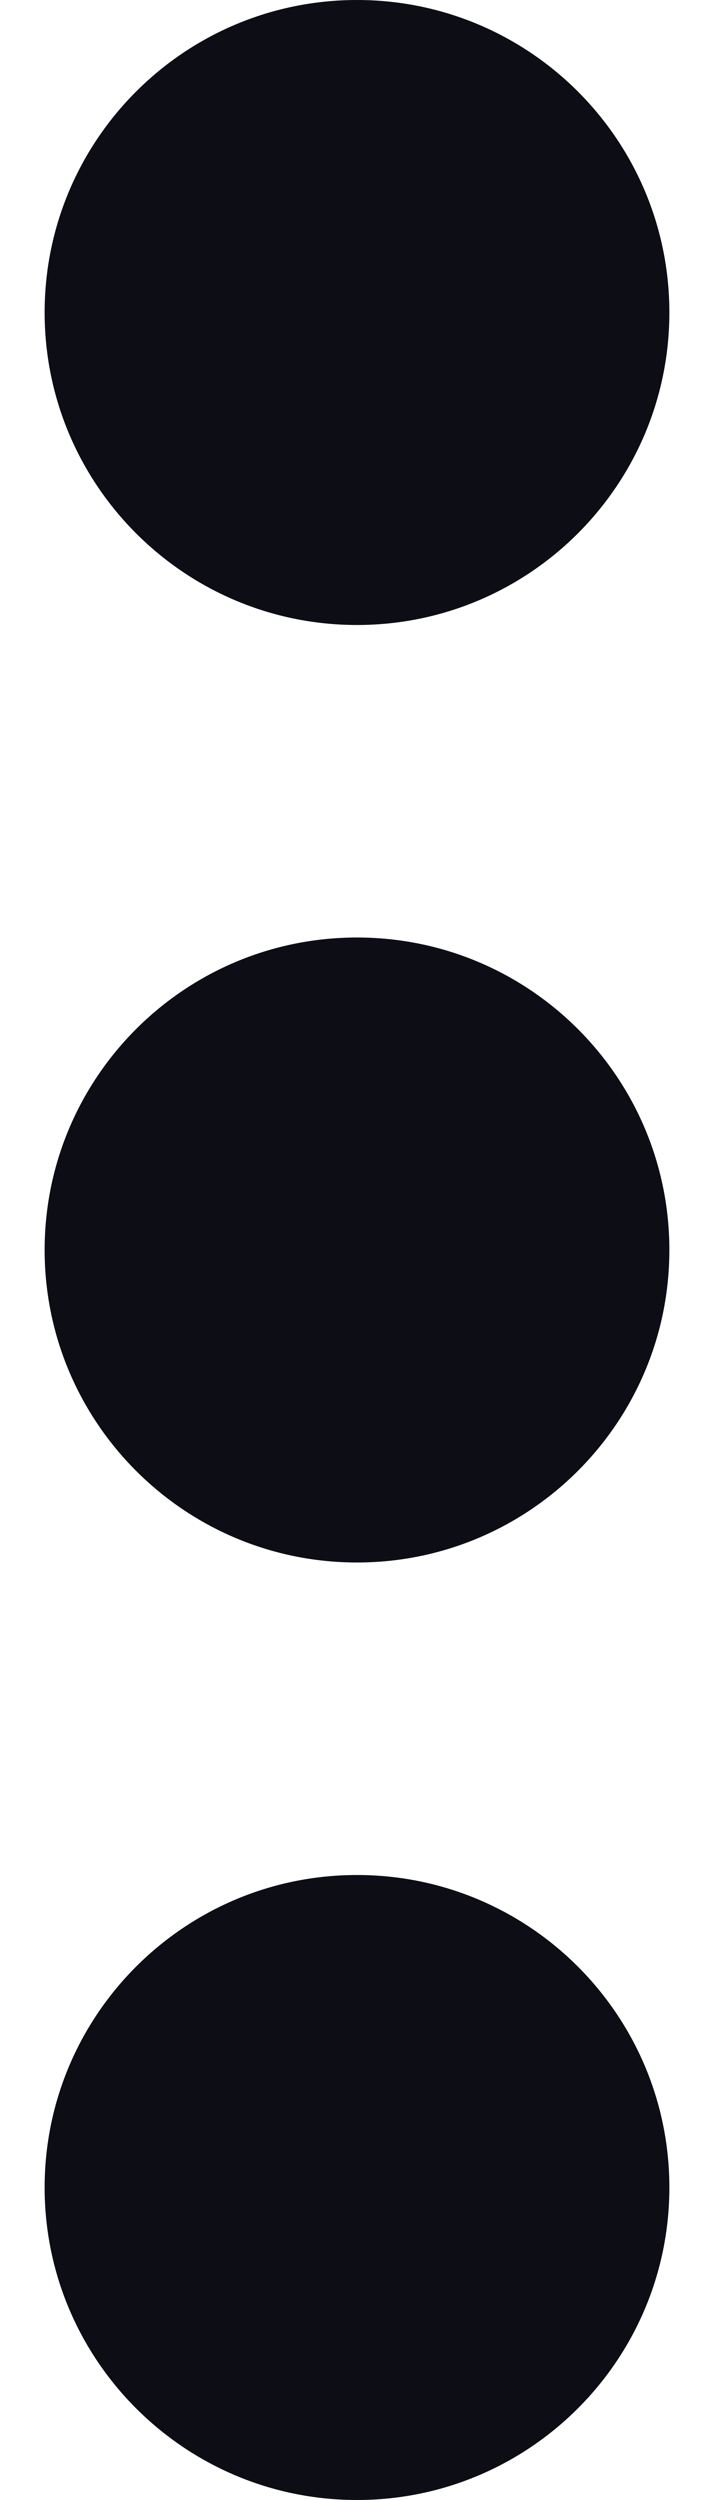
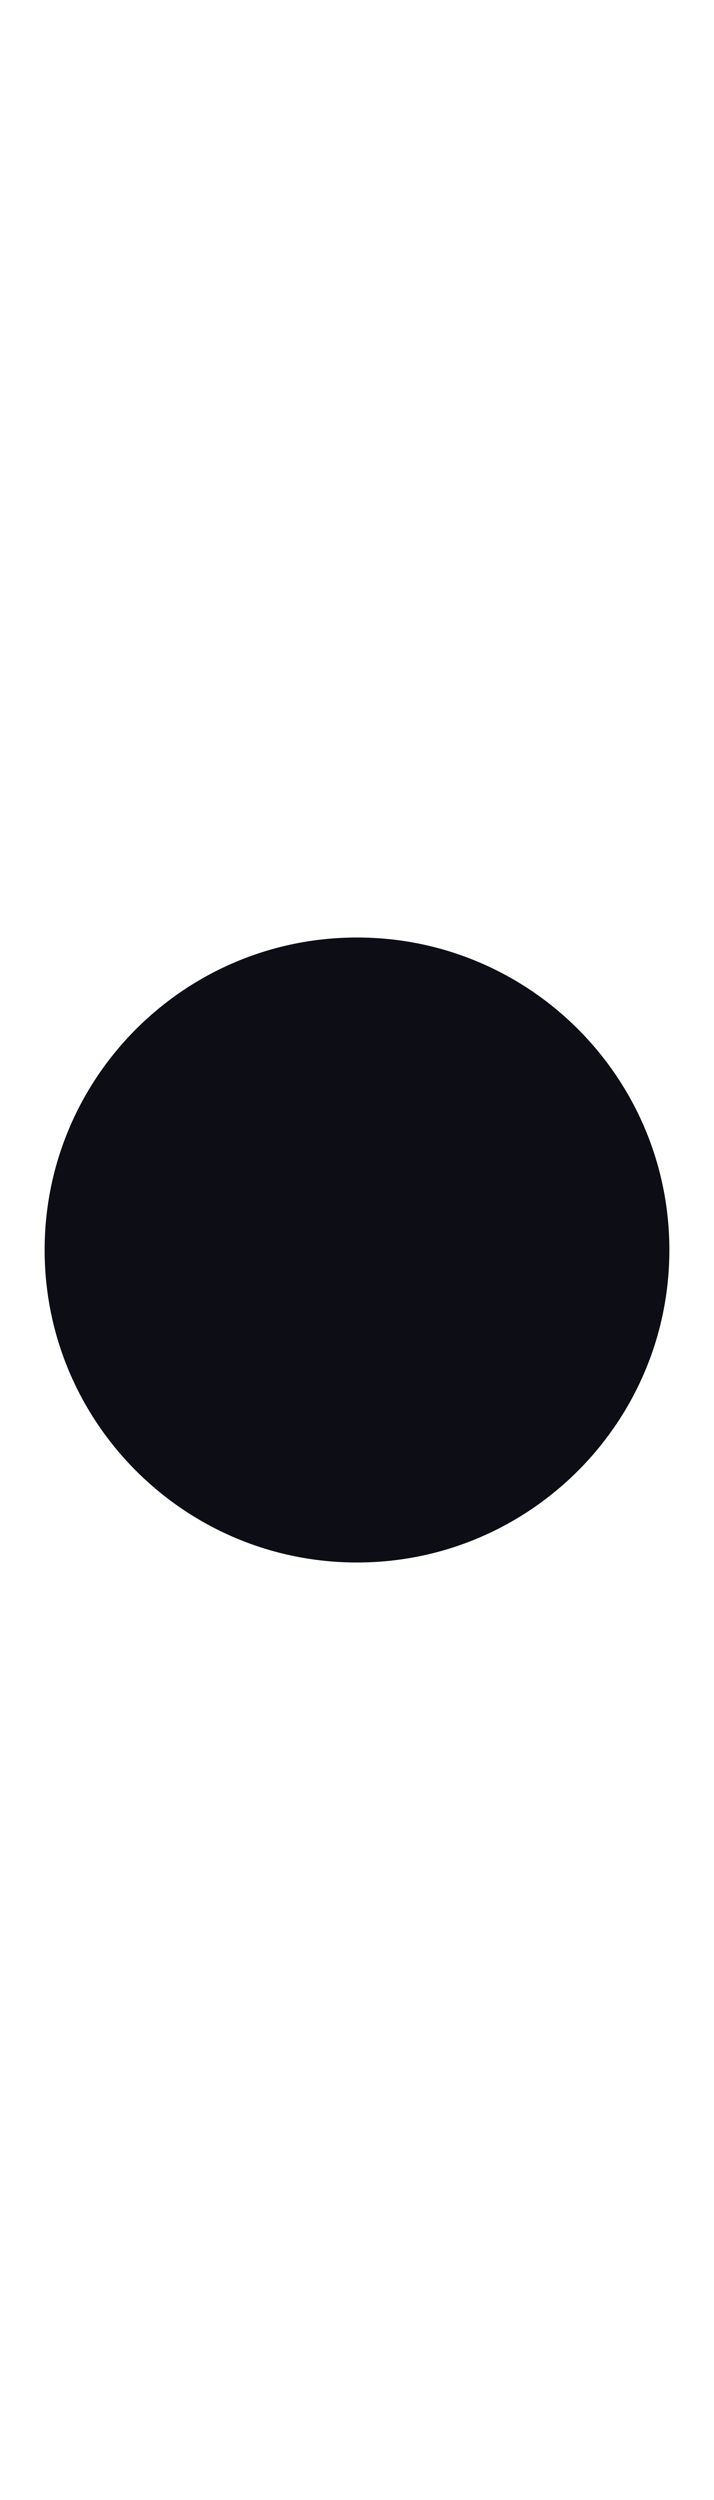
<svg xmlns="http://www.w3.org/2000/svg" width="4" height="14" viewBox="0 0 4 14" fill="none">
-   <path d="M3.75 1.75C3.75 2.716 2.966 3.5 2 3.5C1.034 3.5 0.25 2.716 0.25 1.75C0.25 0.783 1.034 0 2 0C2.966 0 3.75 0.783 3.75 1.75Z" fill="#0D0D15" />
  <path d="M3.75 7C3.75 7.966 2.966 8.75 2 8.75C1.034 8.75 0.25 7.966 0.25 7C0.25 6.033 1.034 5.25 2 5.25C2.966 5.25 3.75 6.033 3.75 7Z" fill="#0D0D15" />
-   <path d="M2 14C2.966 14 3.75 13.216 3.75 12.25C3.75 11.284 2.966 10.5 2 10.5C1.034 10.5 0.25 11.284 0.25 12.25C0.25 13.216 1.034 14 2 14Z" fill="#0D0D15" />
</svg>